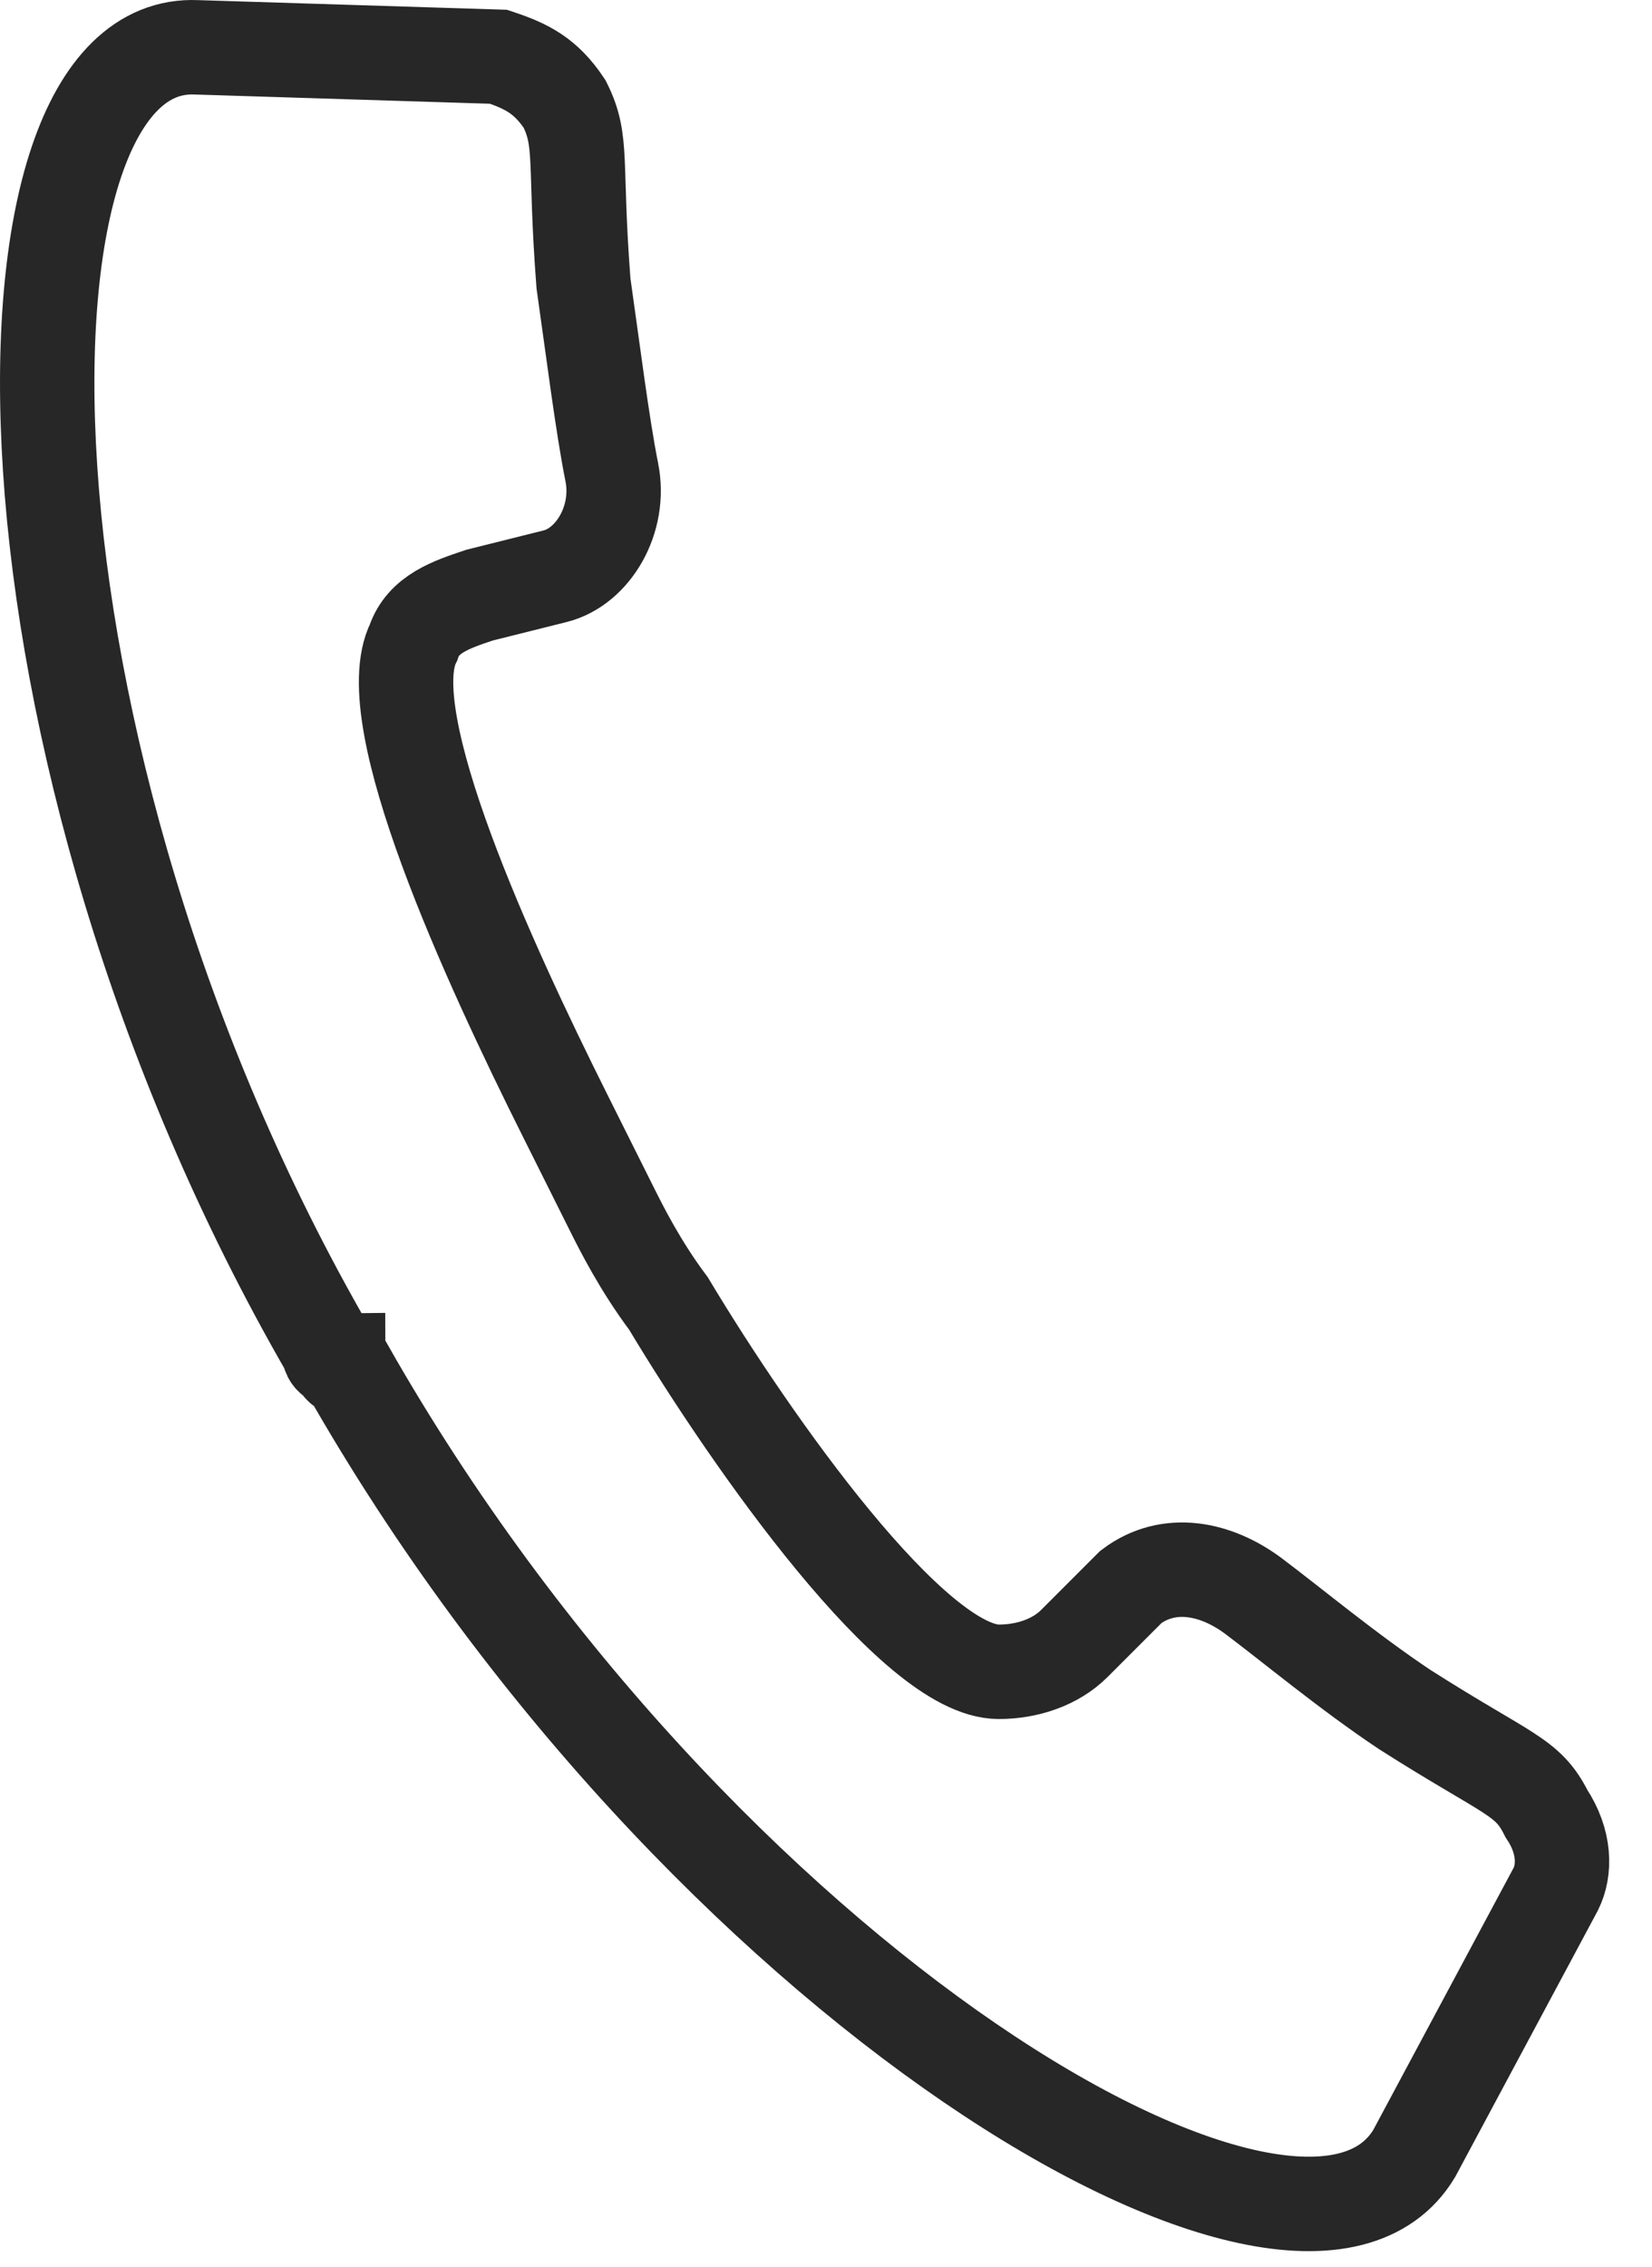
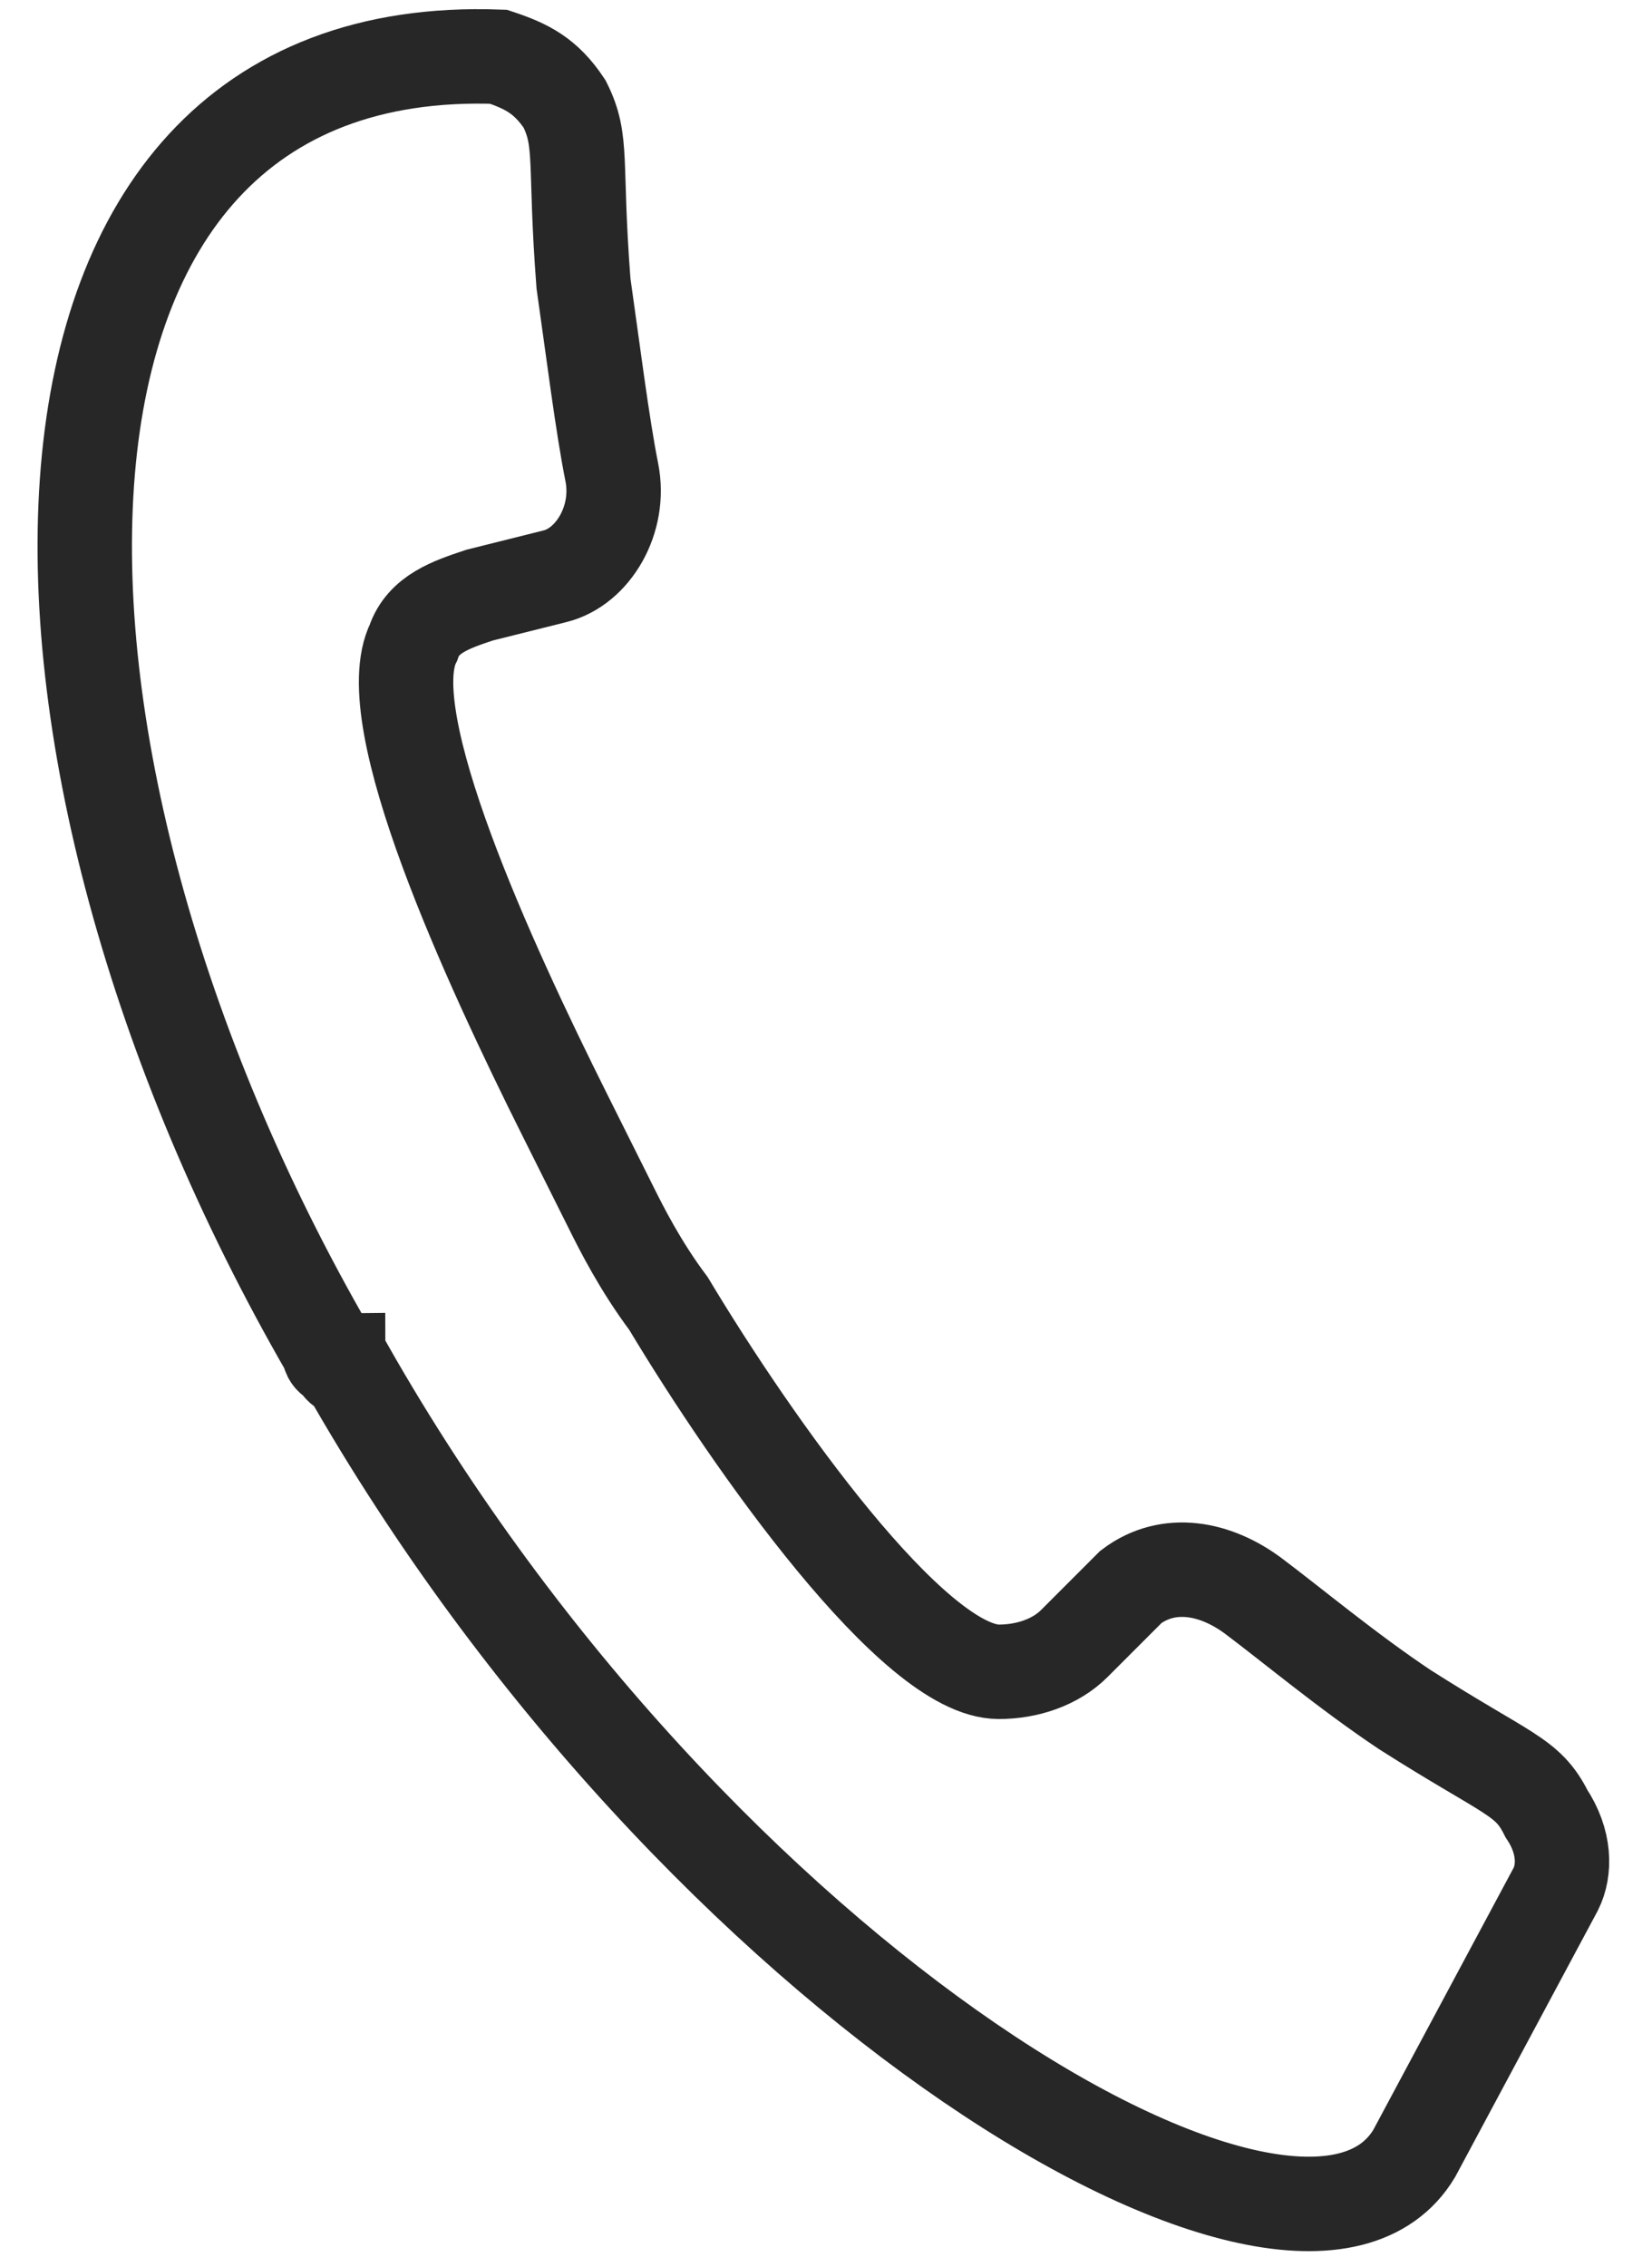
<svg xmlns="http://www.w3.org/2000/svg" width="35px" height="48px" viewBox="0 0 35 48" version="1.1">
  <g id="Desktop" stroke="none" stroke-width="1" fill="none" fill-rule="evenodd">
    <g id="Desktop_produktowa" transform="translate(-588, -4355)" stroke="#272727" stroke-width="2">
      <g id="how-to-get-2" transform="translate(425, 4224)">
        <g id="1" transform="translate(0, 82)">
          <g id="icon7" transform="translate(164, 50)">
-             <path d="M5.962,27.602 C5.962,27.602 5.962,27.802 6.162,27.802 C6.162,27.802 6.162,28.002 6.362,28.002 C13.762,41.002 26.562,48.602 28.962,44.602 L31.962,39.002 C32.162,38.602 32.162,38.002 31.762,37.402 C31.762,37.402 31.762,37.402 31.762,37.402 C31.362,36.602 30.962,36.602 28.762,35.202 C27.562,34.402 26.362,33.402 25.562,32.802 C24.762,32.202 23.762,32.002 22.962,32.602 L21.762,33.802 C21.362,34.202 20.762,34.402 20.162,34.402 C18.362,34.402 14.962,29.602 13.162,26.602 C12.562,25.802 12.162,25.002 11.962,24.602 C11.762,24.202 11.362,23.402 10.962,22.602 C9.362,19.402 6.962,14.202 7.762,12.602 C7.962,12.002 8.562,11.802 9.162,11.602 L10.762,11.202 C11.562,11.002 12.162,10.002 11.962,9.002 C11.762,8.002 11.562,6.402 11.362,5.002 C11.162,2.402 11.362,2.002 10.962,1.202 C10.962,1.202 10.962,1.202 10.962,1.202 C10.562,0.602 10.162,0.402 9.562,0.202 L3.162,0.002 C-1.438,-0.198 -1.438,14.802 5.962,27.602 Z" id="handset" />
+             <path d="M5.962,27.602 C5.962,27.602 5.962,27.802 6.162,27.802 C6.162,27.802 6.162,28.002 6.362,28.002 C13.762,41.002 26.562,48.602 28.962,44.602 L31.962,39.002 C32.162,38.602 32.162,38.002 31.762,37.402 C31.762,37.402 31.762,37.402 31.762,37.402 C31.362,36.602 30.962,36.602 28.762,35.202 C27.562,34.402 26.362,33.402 25.562,32.802 C24.762,32.202 23.762,32.002 22.962,32.602 L21.762,33.802 C21.362,34.202 20.762,34.402 20.162,34.402 C18.362,34.402 14.962,29.602 13.162,26.602 C12.562,25.802 12.162,25.002 11.962,24.602 C11.762,24.202 11.362,23.402 10.962,22.602 C9.362,19.402 6.962,14.202 7.762,12.602 C7.962,12.002 8.562,11.802 9.162,11.602 L10.762,11.202 C11.562,11.002 12.162,10.002 11.962,9.002 C11.762,8.002 11.562,6.402 11.362,5.002 C11.162,2.402 11.362,2.002 10.962,1.202 C10.962,1.202 10.962,1.202 10.962,1.202 C10.562,0.602 10.162,0.402 9.562,0.202 C-1.438,-0.198 -1.438,14.802 5.962,27.602 Z" id="handset" />
          </g>
        </g>
      </g>
    </g>
  </g>
</svg>